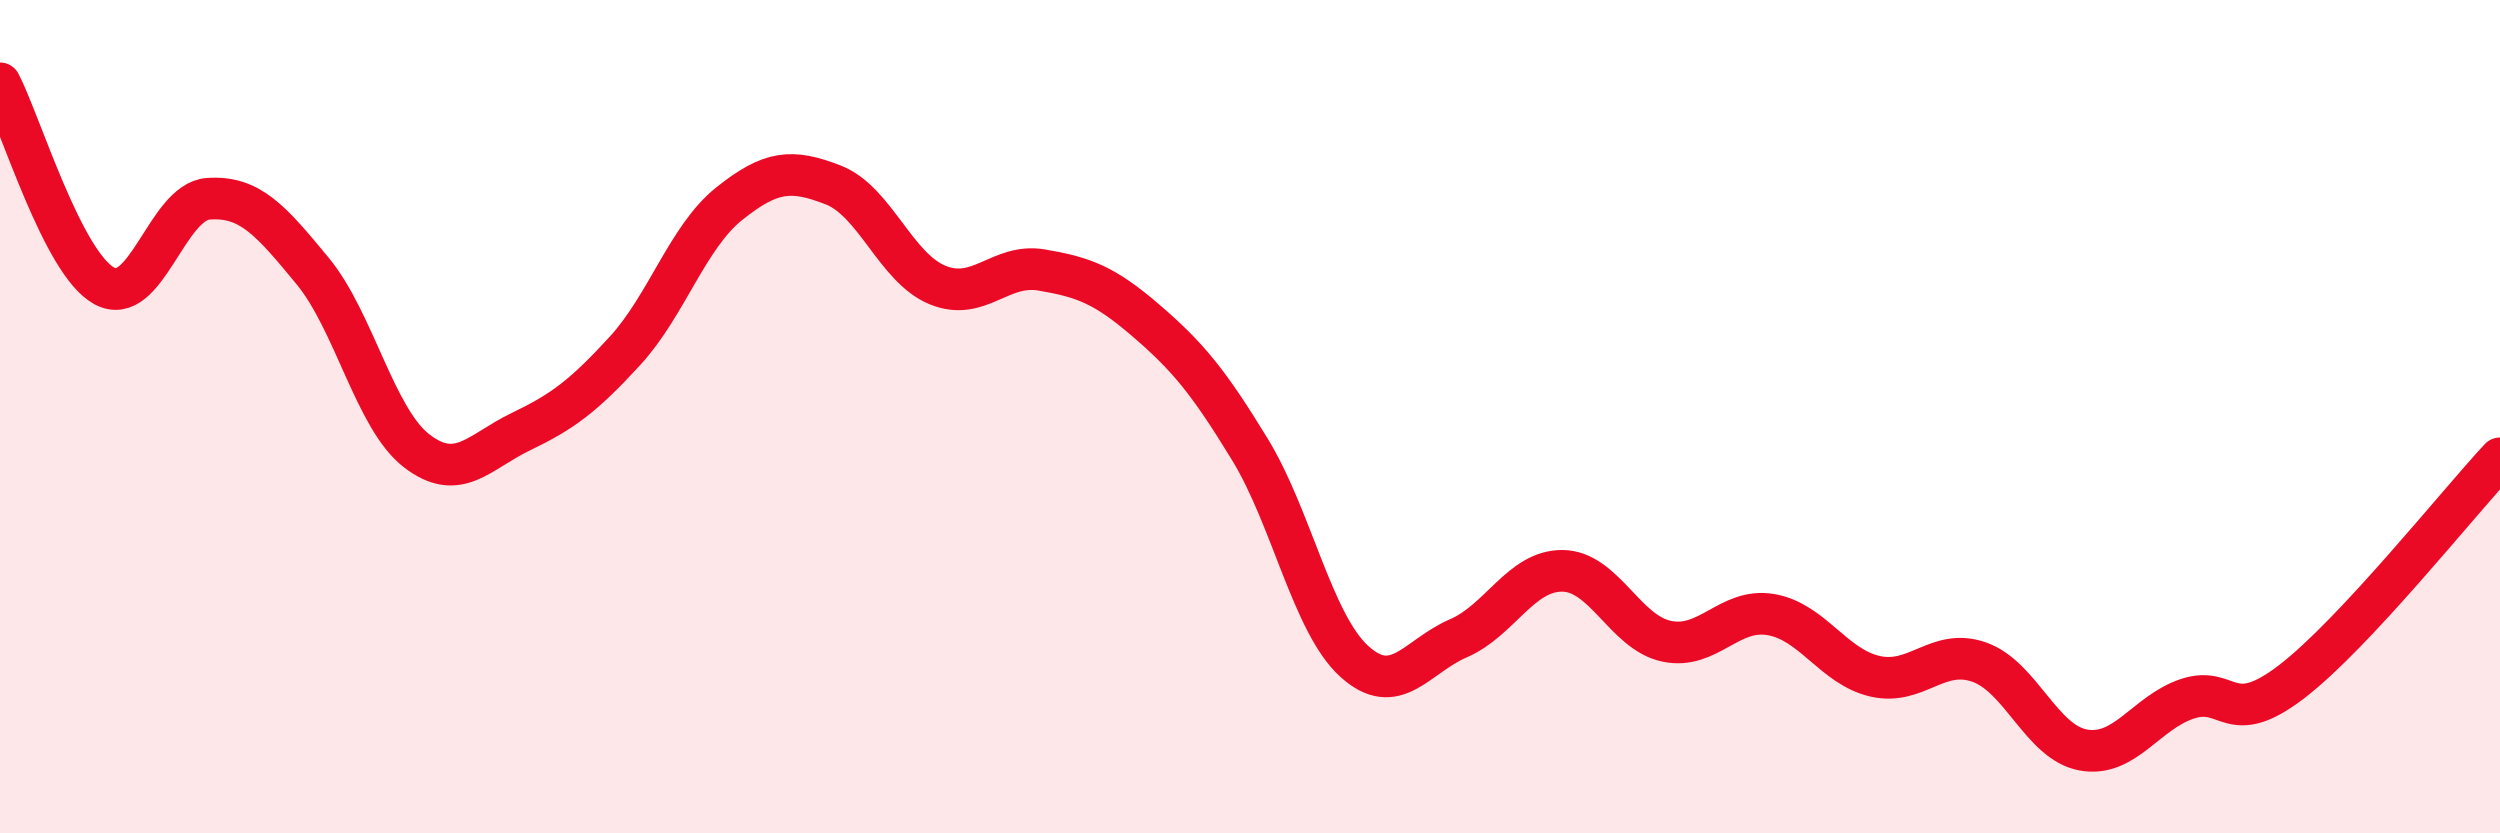
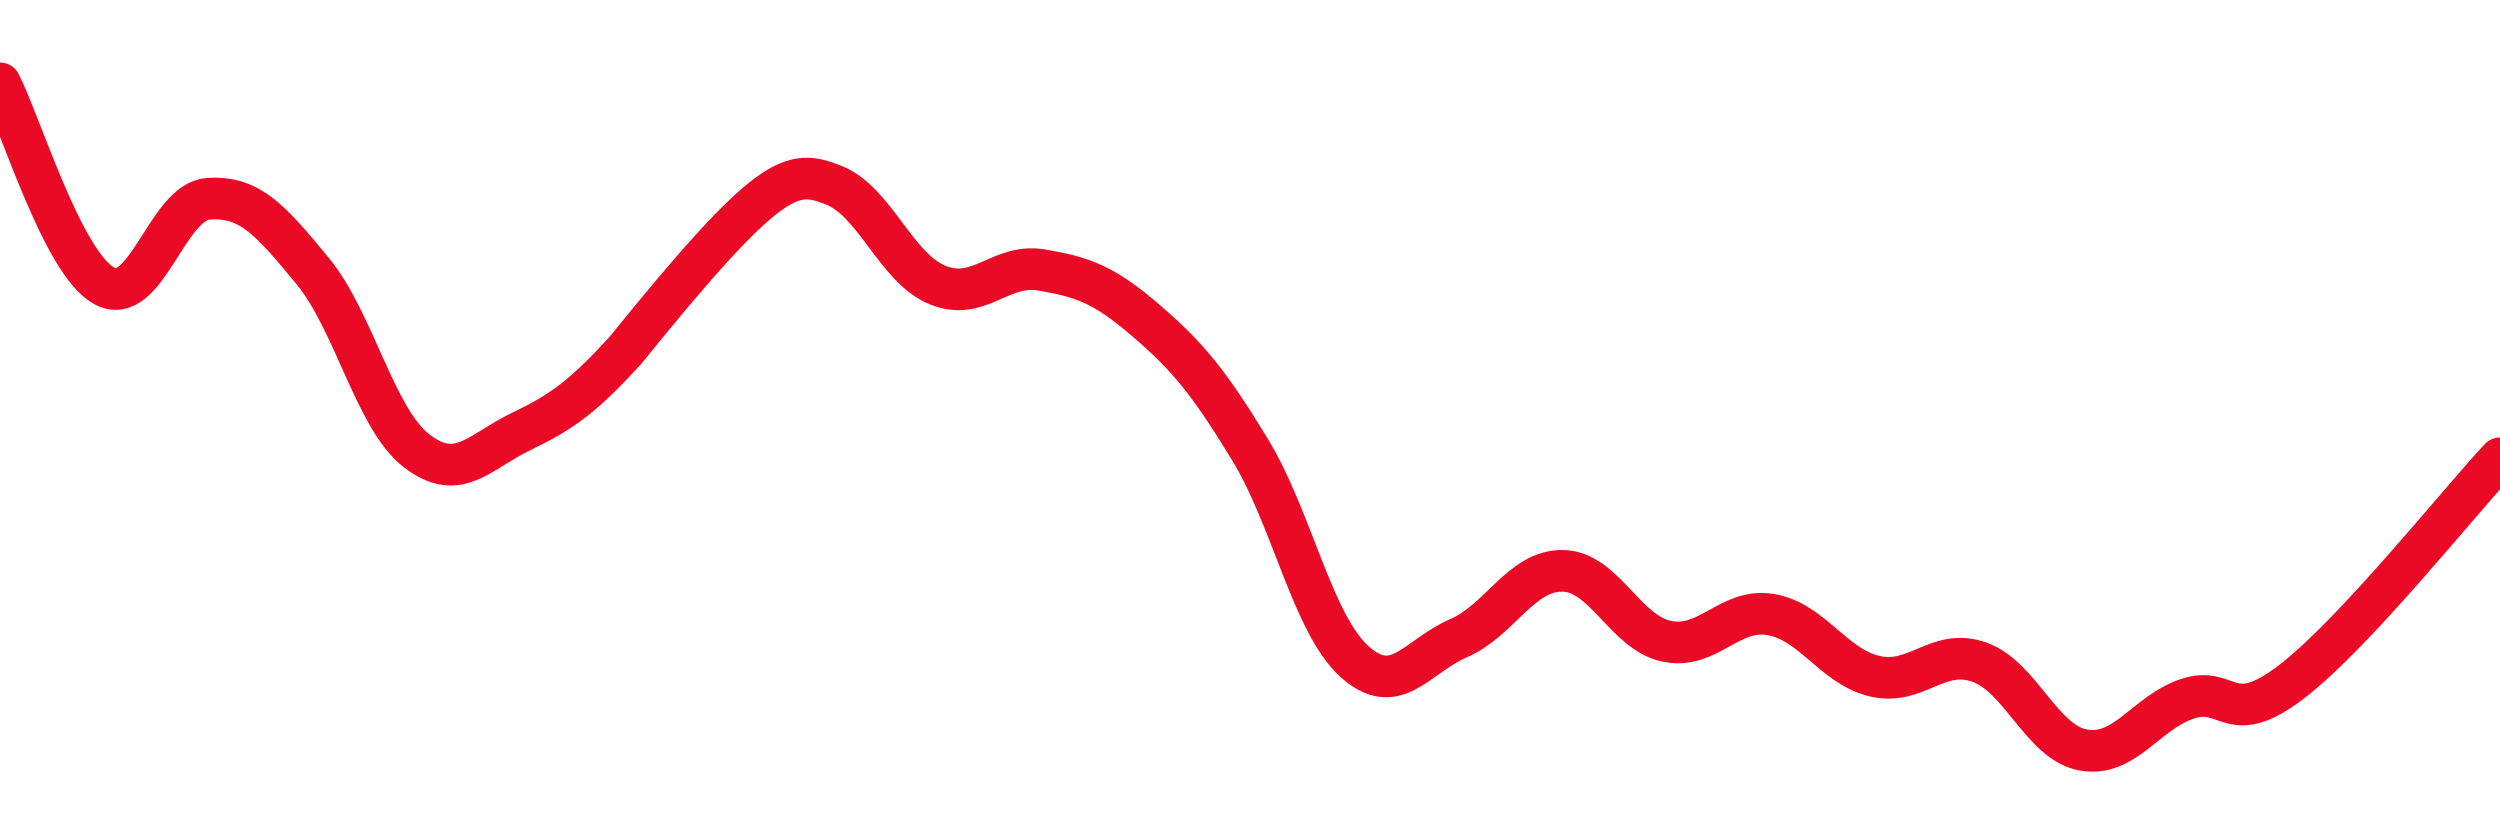
<svg xmlns="http://www.w3.org/2000/svg" width="60" height="20" viewBox="0 0 60 20">
-   <path d="M 0,2 C 0.5,2.97 1.5,6.31 2.5,6.86 C 3.5,7.41 4,4.84 5,4.77 C 6,4.7 6.5,5.29 7.5,6.5 C 8.5,7.71 9,10.05 10,10.82 C 11,11.59 11.5,10.84 12.5,10.36 C 13.5,9.88 14,9.51 15,8.42 C 16,7.33 16.5,5.69 17.5,4.89 C 18.5,4.09 19,4.05 20,4.44 C 21,4.83 21.5,6.43 22.5,6.84 C 23.5,7.25 24,6.31 25,6.48 C 26,6.65 26.5,6.83 27.5,7.69 C 28.5,8.55 29,9.15 30,10.79 C 31,12.43 31.5,14.96 32.5,15.87 C 33.5,16.78 34,15.75 35,15.32 C 36,14.89 36.5,13.69 37.5,13.7 C 38.5,13.71 39,15.18 40,15.39 C 41,15.6 41.5,14.58 42.5,14.75 C 43.5,14.92 44,16 45,16.23 C 46,16.46 46.5,15.54 47.5,15.89 C 48.5,16.24 49,17.82 50,18 C 51,18.18 51.5,17.1 52.5,16.77 C 53.5,16.44 53.5,17.51 55,16.36 C 56.5,15.21 59,12.07 60,11L60 20L0 20Z" fill="#EB0A25" opacity="0.1" stroke-linecap="round" stroke-linejoin="round" />
-   <path d="M 0,2 C 0.5,2.97 1.5,6.31 2.5,6.86 C 3.5,7.41 4,4.84 5,4.77 C 6,4.7 6.5,5.29 7.5,6.5 C 8.5,7.71 9,10.05 10,10.82 C 11,11.59 11.5,10.84 12.5,10.36 C 13.5,9.88 14,9.51 15,8.42 C 16,7.33 16.5,5.69 17.5,4.89 C 18.5,4.09 19,4.05 20,4.44 C 21,4.83 21.5,6.43 22.5,6.84 C 23.5,7.25 24,6.31 25,6.48 C 26,6.65 26.5,6.83 27.5,7.69 C 28.5,8.55 29,9.15 30,10.79 C 31,12.43 31.5,14.96 32.5,15.87 C 33.5,16.78 34,15.75 35,15.32 C 36,14.89 36.5,13.69 37.5,13.7 C 38.5,13.71 39,15.18 40,15.39 C 41,15.6 41.5,14.58 42.5,14.75 C 43.5,14.92 44,16 45,16.23 C 46,16.46 46.5,15.54 47.5,15.89 C 48.5,16.24 49,17.82 50,18 C 51,18.18 51.5,17.1 52.5,16.77 C 53.5,16.44 53.5,17.51 55,16.36 C 56.5,15.21 59,12.07 60,11" stroke="#EB0A25" stroke-width="1" fill="none" stroke-linecap="round" stroke-linejoin="round" />
+   <path d="M 0,2 C 0.5,2.97 1.5,6.31 2.5,6.86 C 3.5,7.41 4,4.84 5,4.77 C 6,4.7 6.5,5.29 7.5,6.5 C 8.5,7.71 9,10.05 10,10.82 C 11,11.59 11.5,10.84 12.5,10.36 C 13.5,9.88 14,9.51 15,8.42 C 18.5,4.09 19,4.05 20,4.44 C 21,4.83 21.5,6.43 22.5,6.84 C 23.5,7.25 24,6.31 25,6.48 C 26,6.65 26.5,6.83 27.5,7.69 C 28.5,8.55 29,9.15 30,10.79 C 31,12.43 31.5,14.96 32.5,15.87 C 33.5,16.78 34,15.75 35,15.32 C 36,14.89 36.5,13.69 37.5,13.7 C 38.5,13.71 39,15.18 40,15.39 C 41,15.6 41.5,14.58 42.5,14.75 C 43.5,14.92 44,16 45,16.23 C 46,16.46 46.5,15.54 47.5,15.89 C 48.5,16.24 49,17.82 50,18 C 51,18.18 51.5,17.1 52.5,16.77 C 53.5,16.44 53.5,17.51 55,16.36 C 56.5,15.21 59,12.07 60,11" stroke="#EB0A25" stroke-width="1" fill="none" stroke-linecap="round" stroke-linejoin="round" />
</svg>